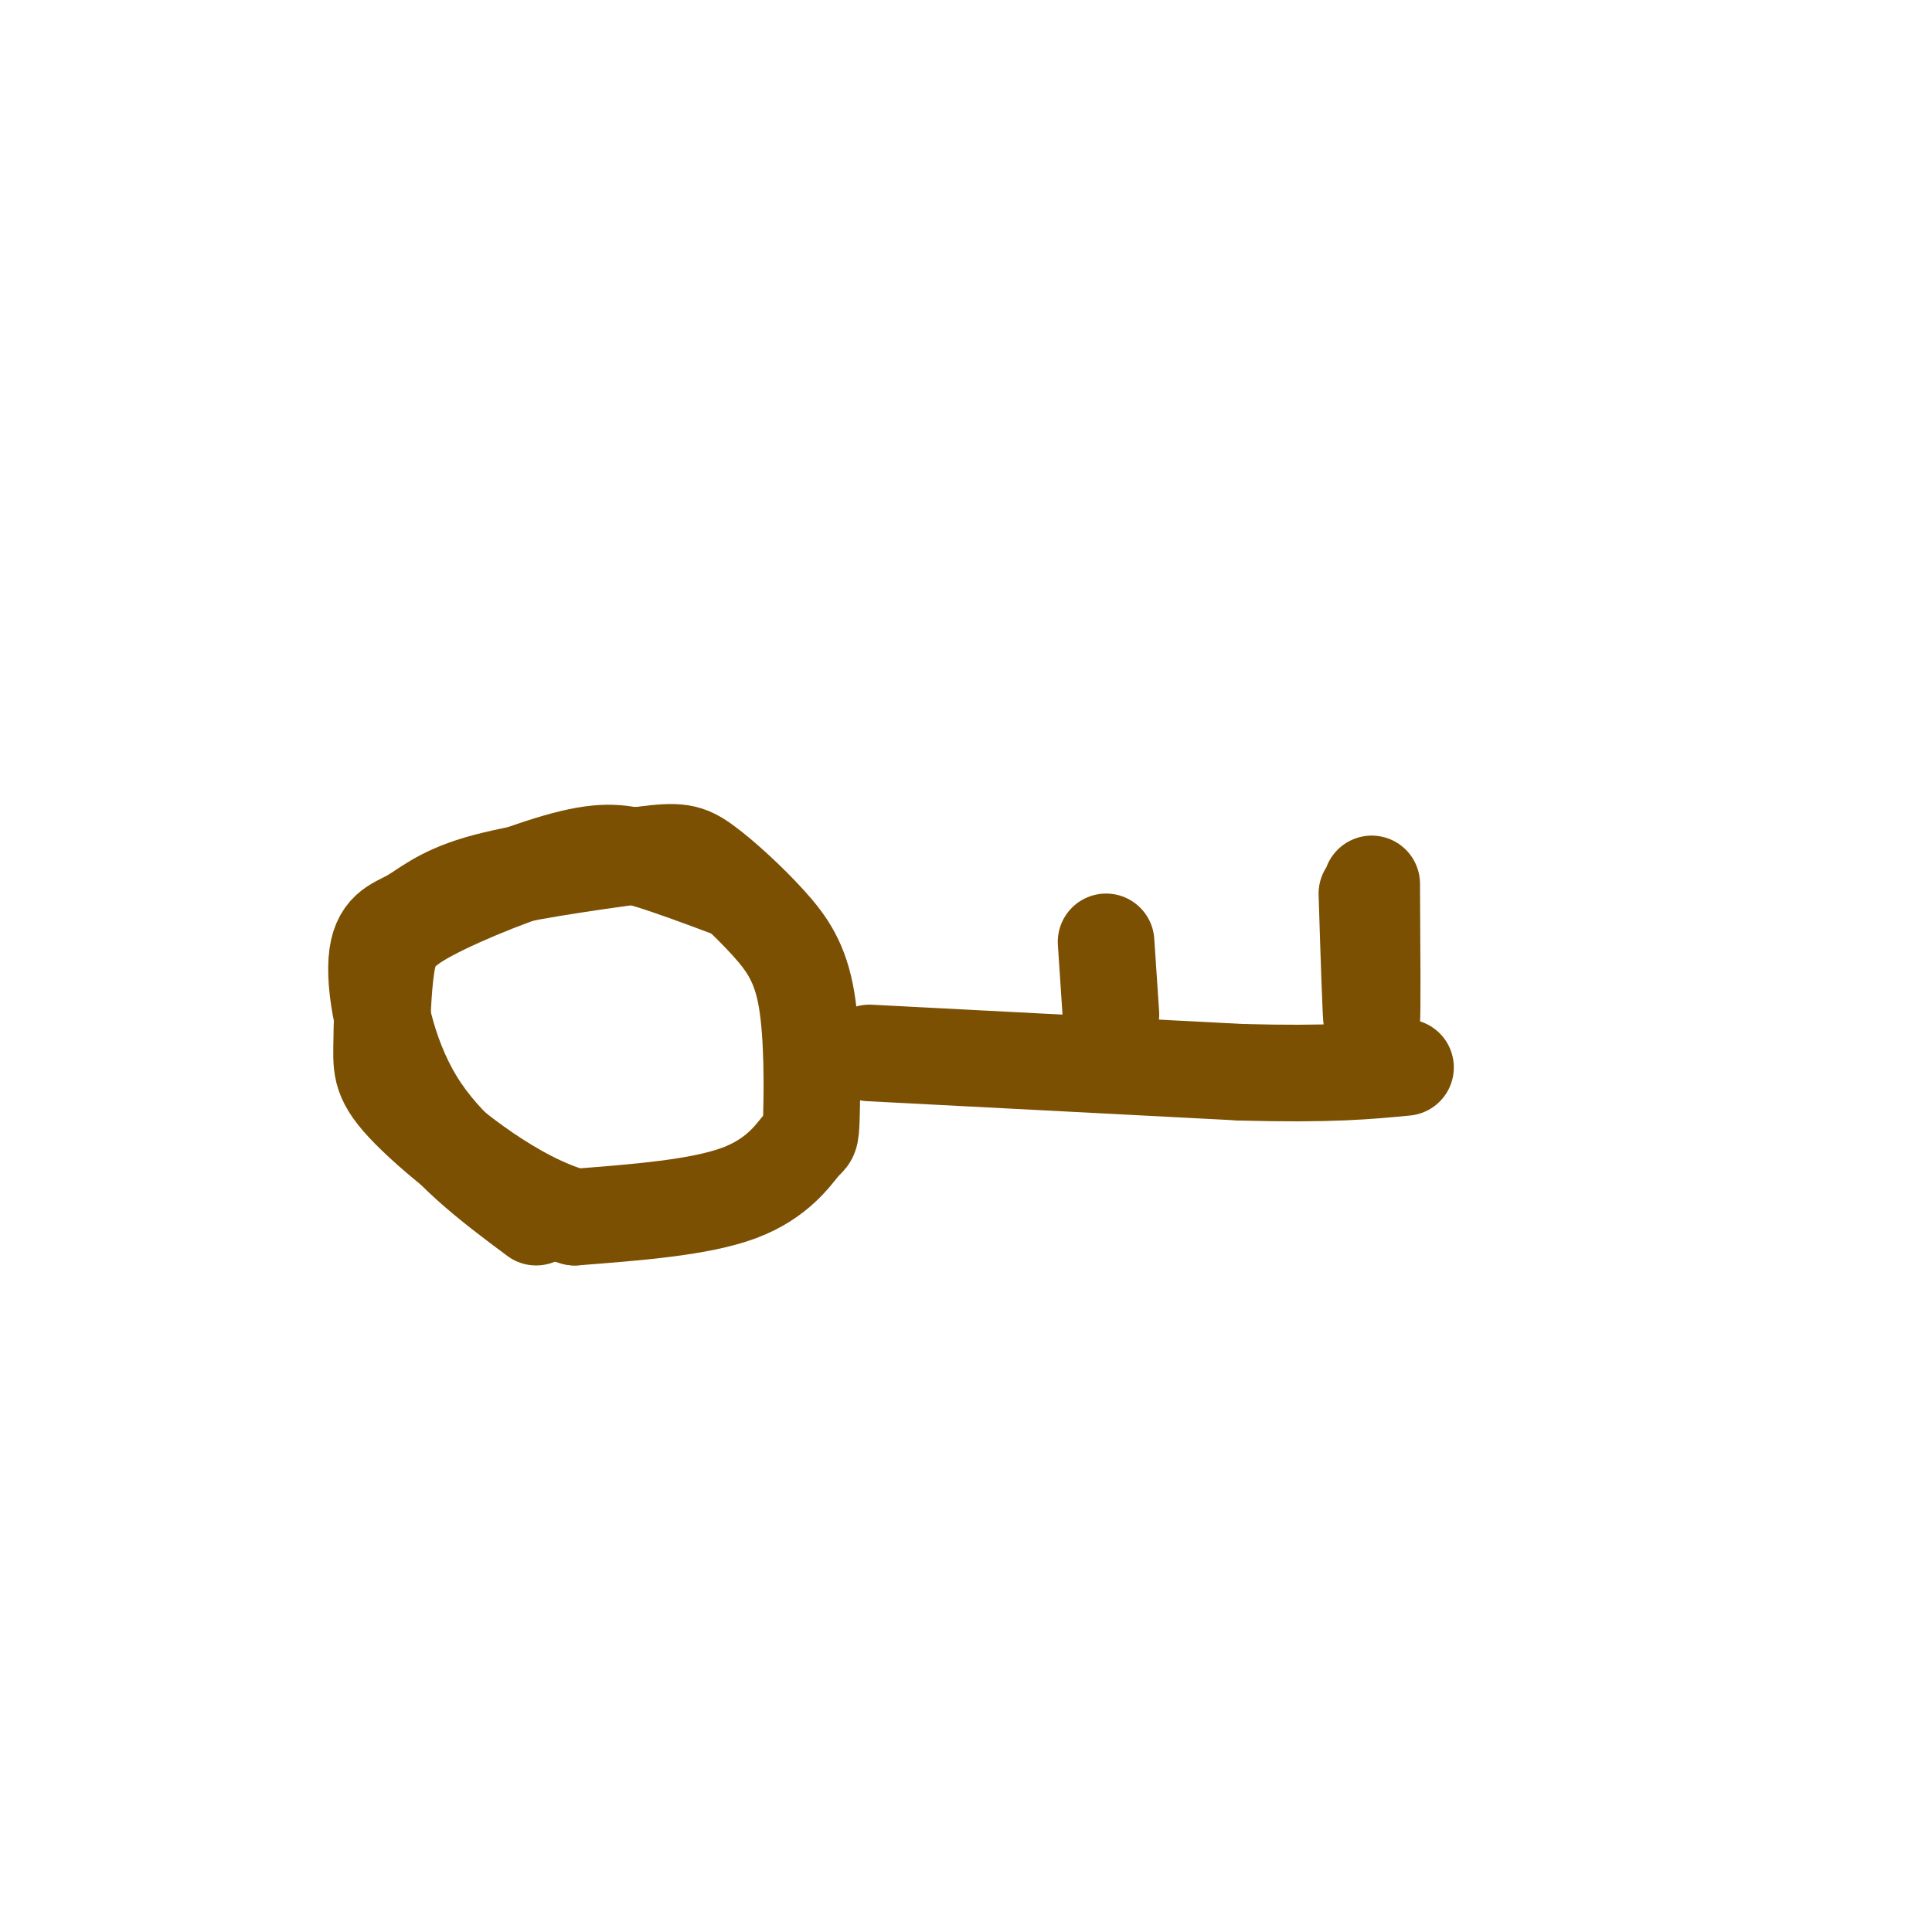
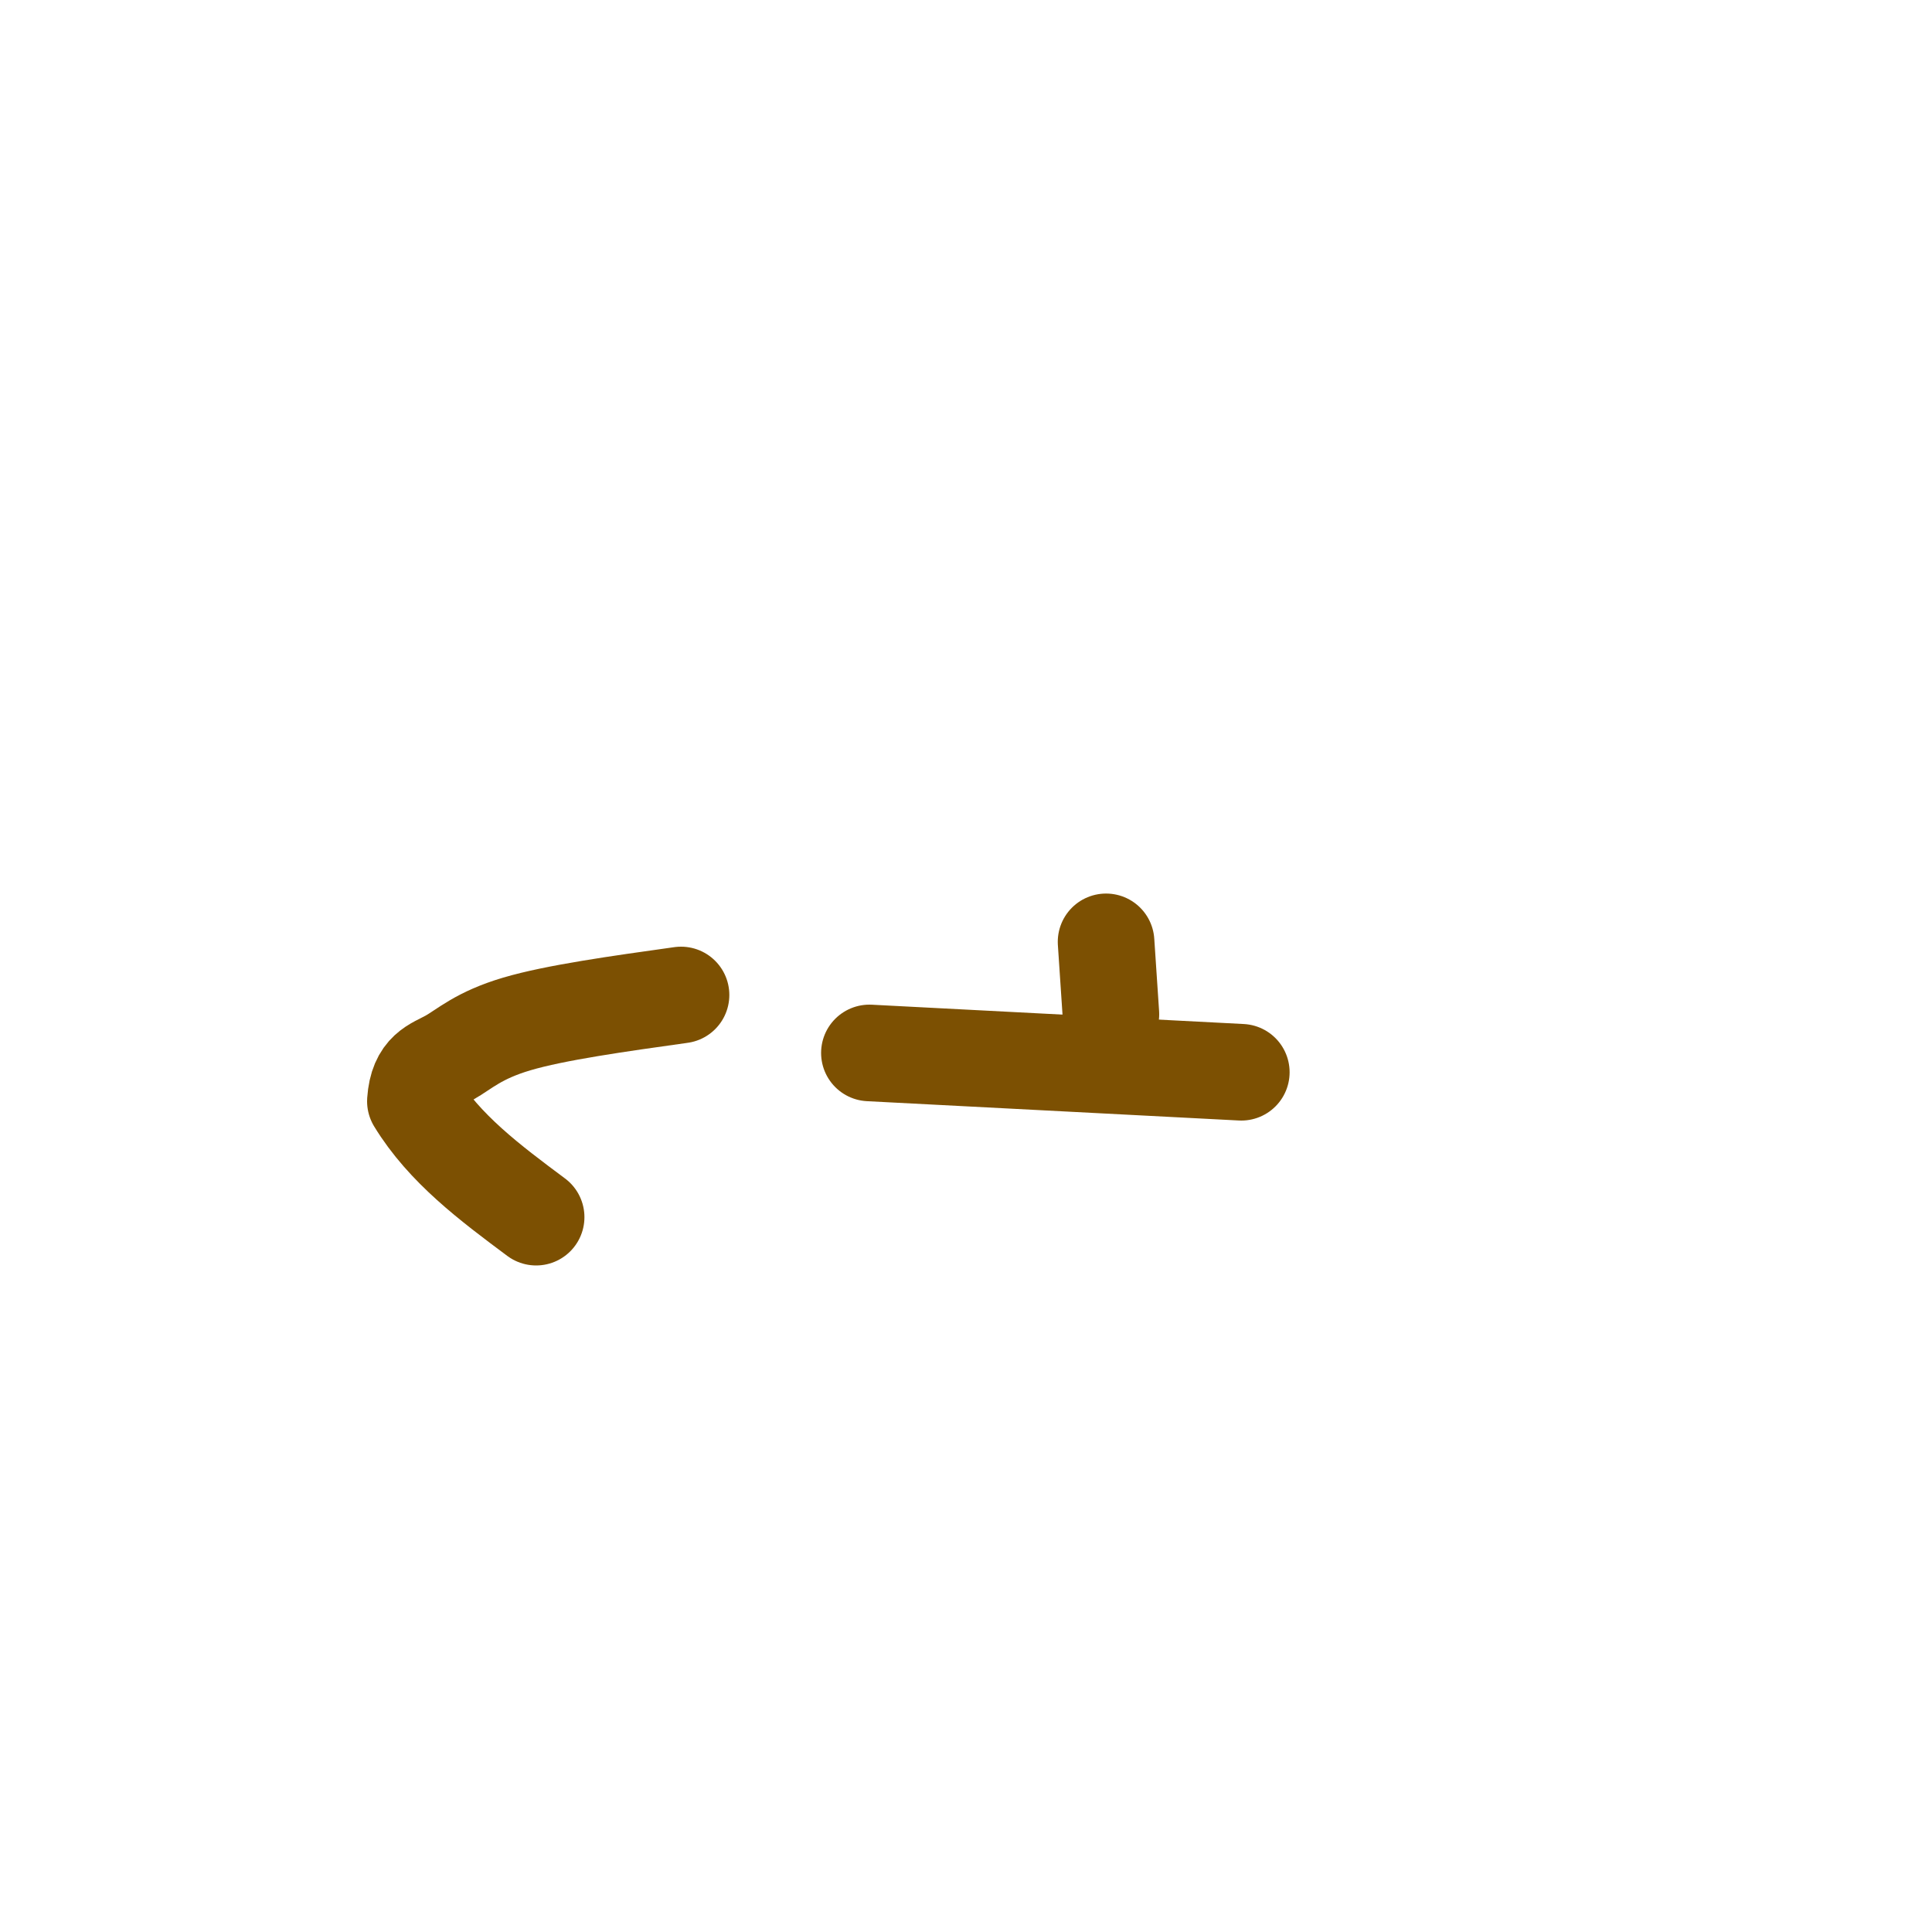
<svg xmlns="http://www.w3.org/2000/svg" viewBox="0 0 400 400" version="1.1">
  <g fill="none" stroke="rgb(124,80,2)" stroke-width="20" stroke-linecap="round" stroke-linejoin="round">
-     <path d="M111,252c-9.506,-7.086 -19.011,-14.172 -25,-24c-5.989,-9.828 -8.461,-22.397 -8,-29c0.461,-6.603 3.855,-7.239 7,-9c3.145,-1.761 6.041,-4.646 14,-7c7.959,-2.354 20.979,-4.177 34,-6" />
-     <path d="M133,177c7.541,-1.044 9.392,-0.653 13,2c3.608,2.653 8.972,7.567 13,12c4.028,4.433 6.720,8.384 8,16c1.280,7.616 1.147,18.897 1,24c-0.147,5.103 -0.309,4.028 -2,6c-1.691,1.972 -4.912,6.992 -13,10c-8.088,3.008 -21.044,4.004 -34,5" />
-     <path d="M119,252c-12.304,-3.374 -26.064,-14.310 -33,-21c-6.936,-6.690 -7.050,-9.135 -7,-14c0.050,-4.865 0.262,-12.152 1,-17c0.738,-4.848 2.002,-7.258 9,-11c6.998,-3.742 19.730,-8.815 28,-11c8.270,-2.185 12.077,-1.481 17,0c4.923,1.481 10.961,3.741 17,6" />
+     <path d="M111,252c-9.506,-7.086 -19.011,-14.172 -25,-24c0.461,-6.603 3.855,-7.239 7,-9c3.145,-1.761 6.041,-4.646 14,-7c7.959,-2.354 20.979,-4.177 34,-6" />
    <path d="M180,218c0.000,0.000 77.000,4.000 77,4" />
-     <path d="M257,222c18.500,0.500 26.250,-0.250 34,-1" />
-     <path d="M283,185c0.417,13.167 0.833,26.333 1,26c0.167,-0.333 0.083,-14.167 0,-28" />
    <path d="M229,195c0.000,0.000 1.000,15.000 1,15" />
  </g>
</svg>